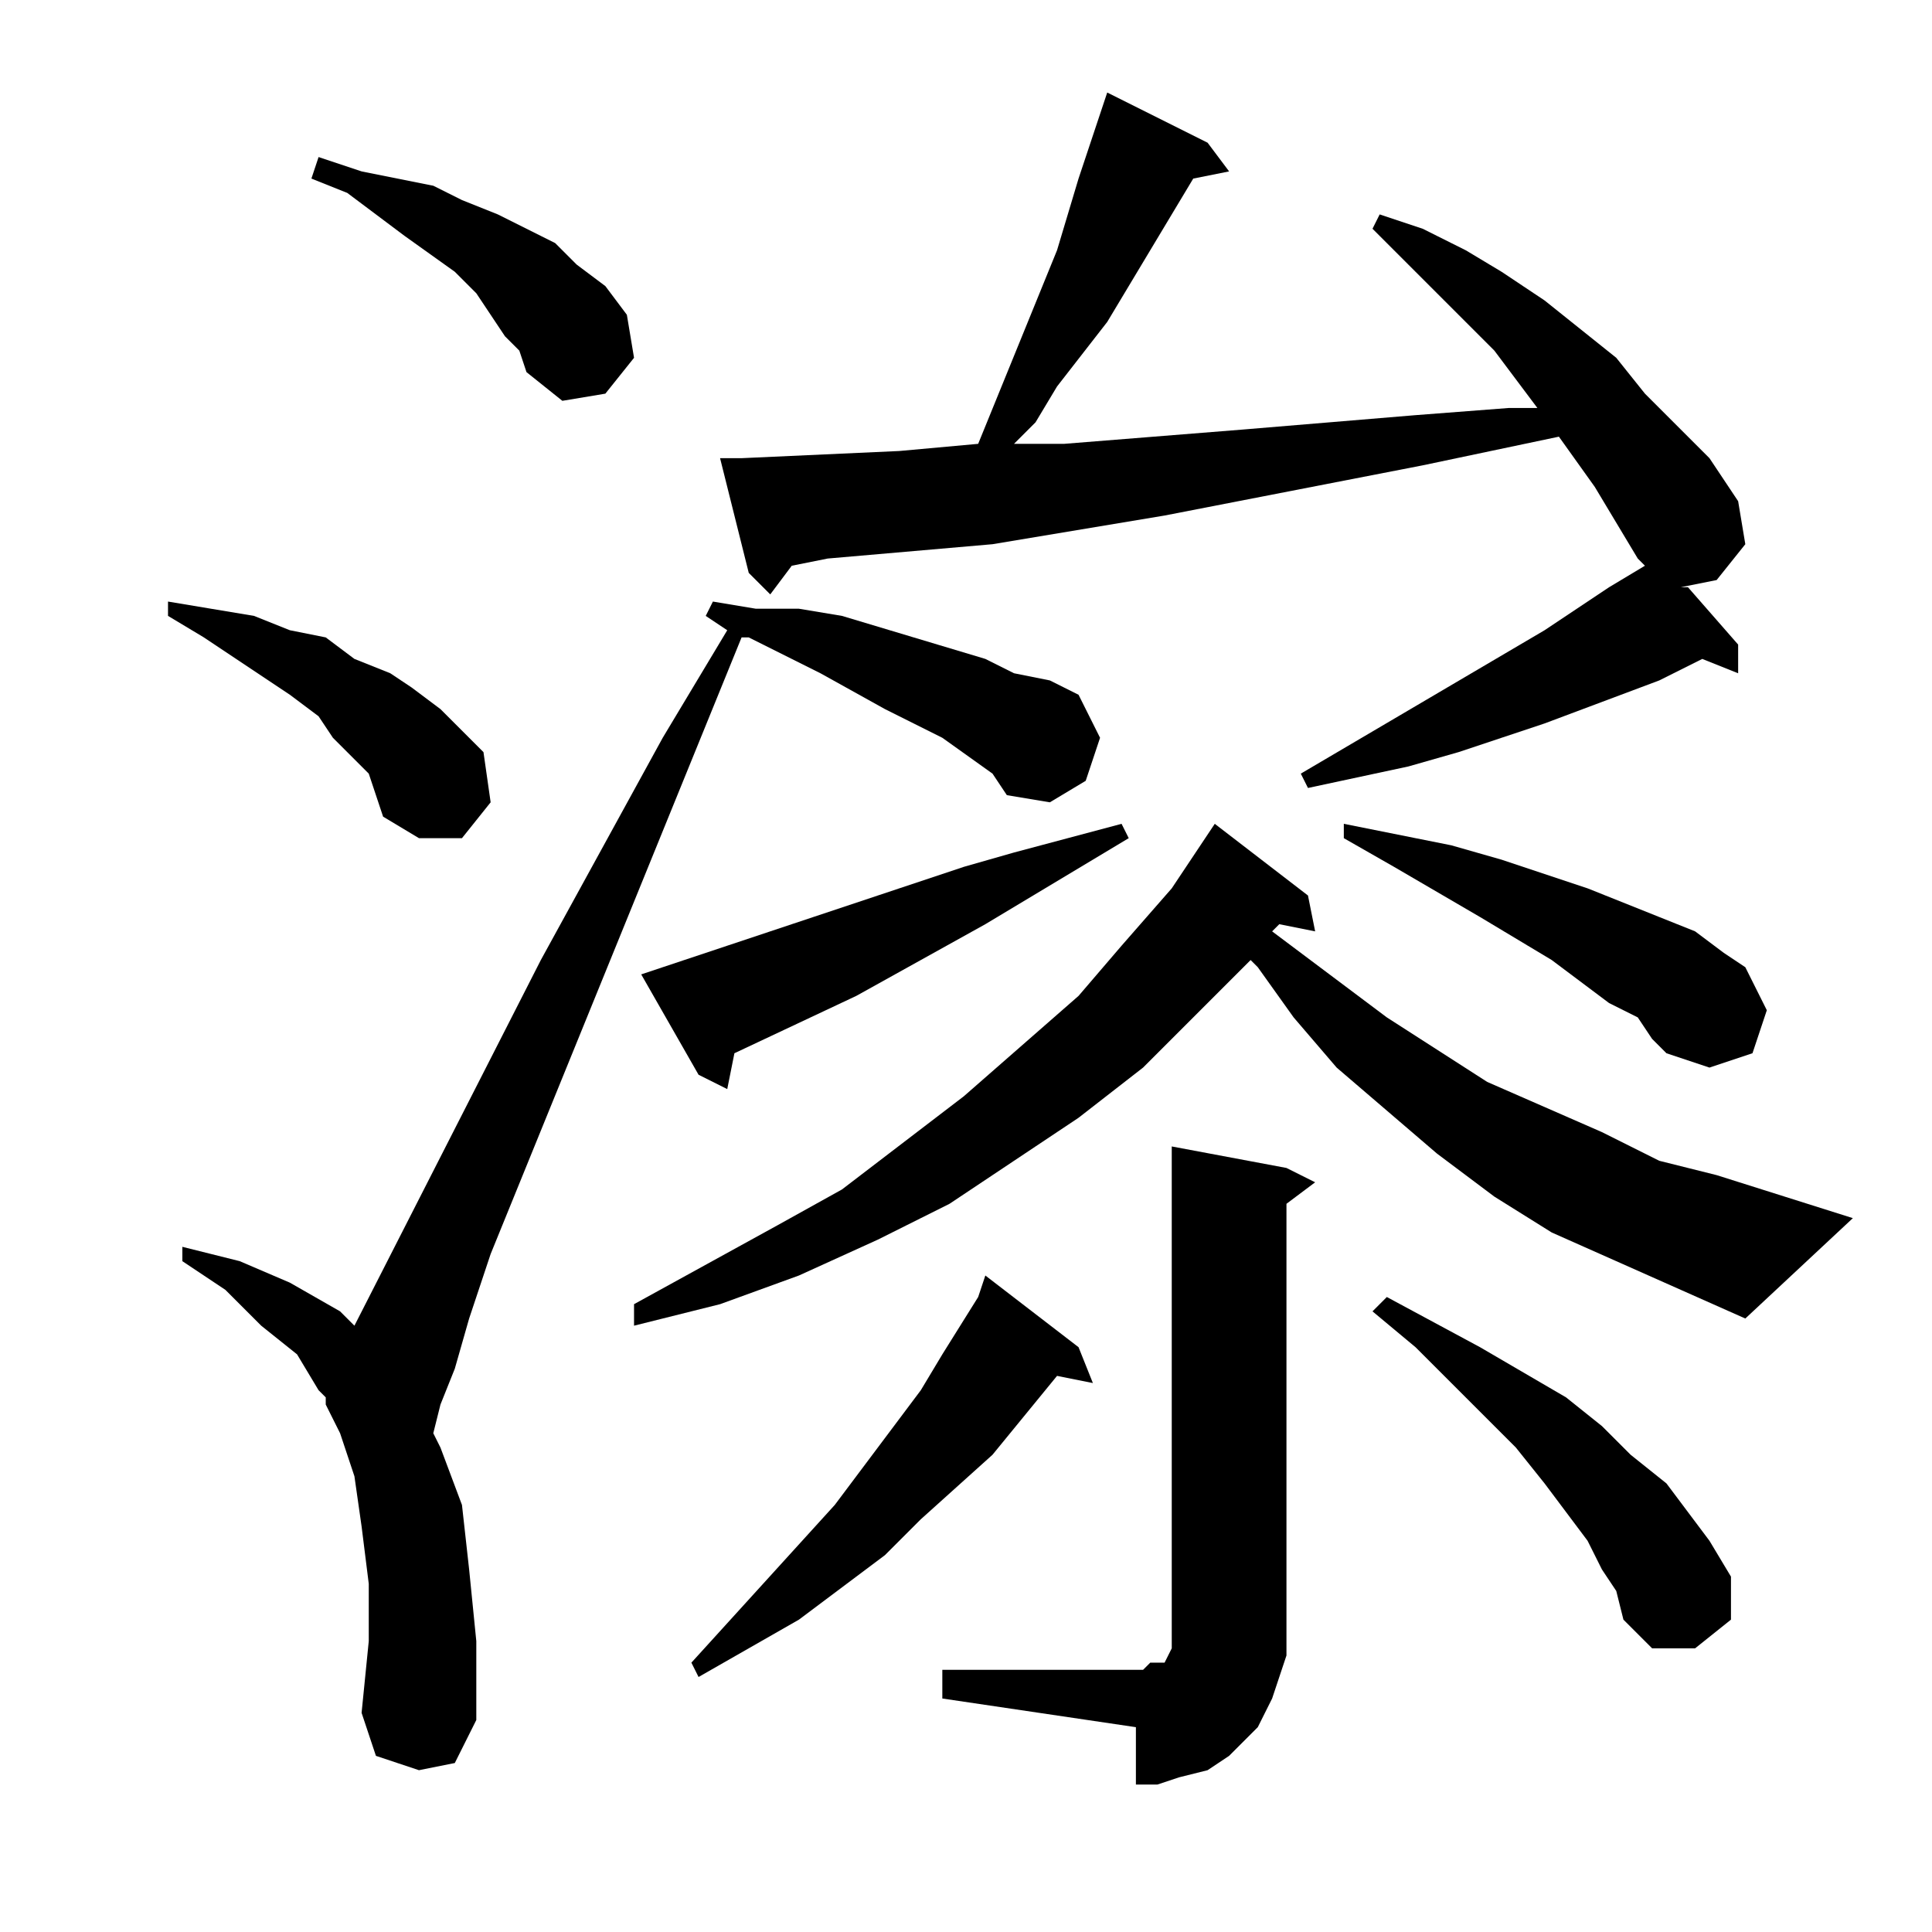
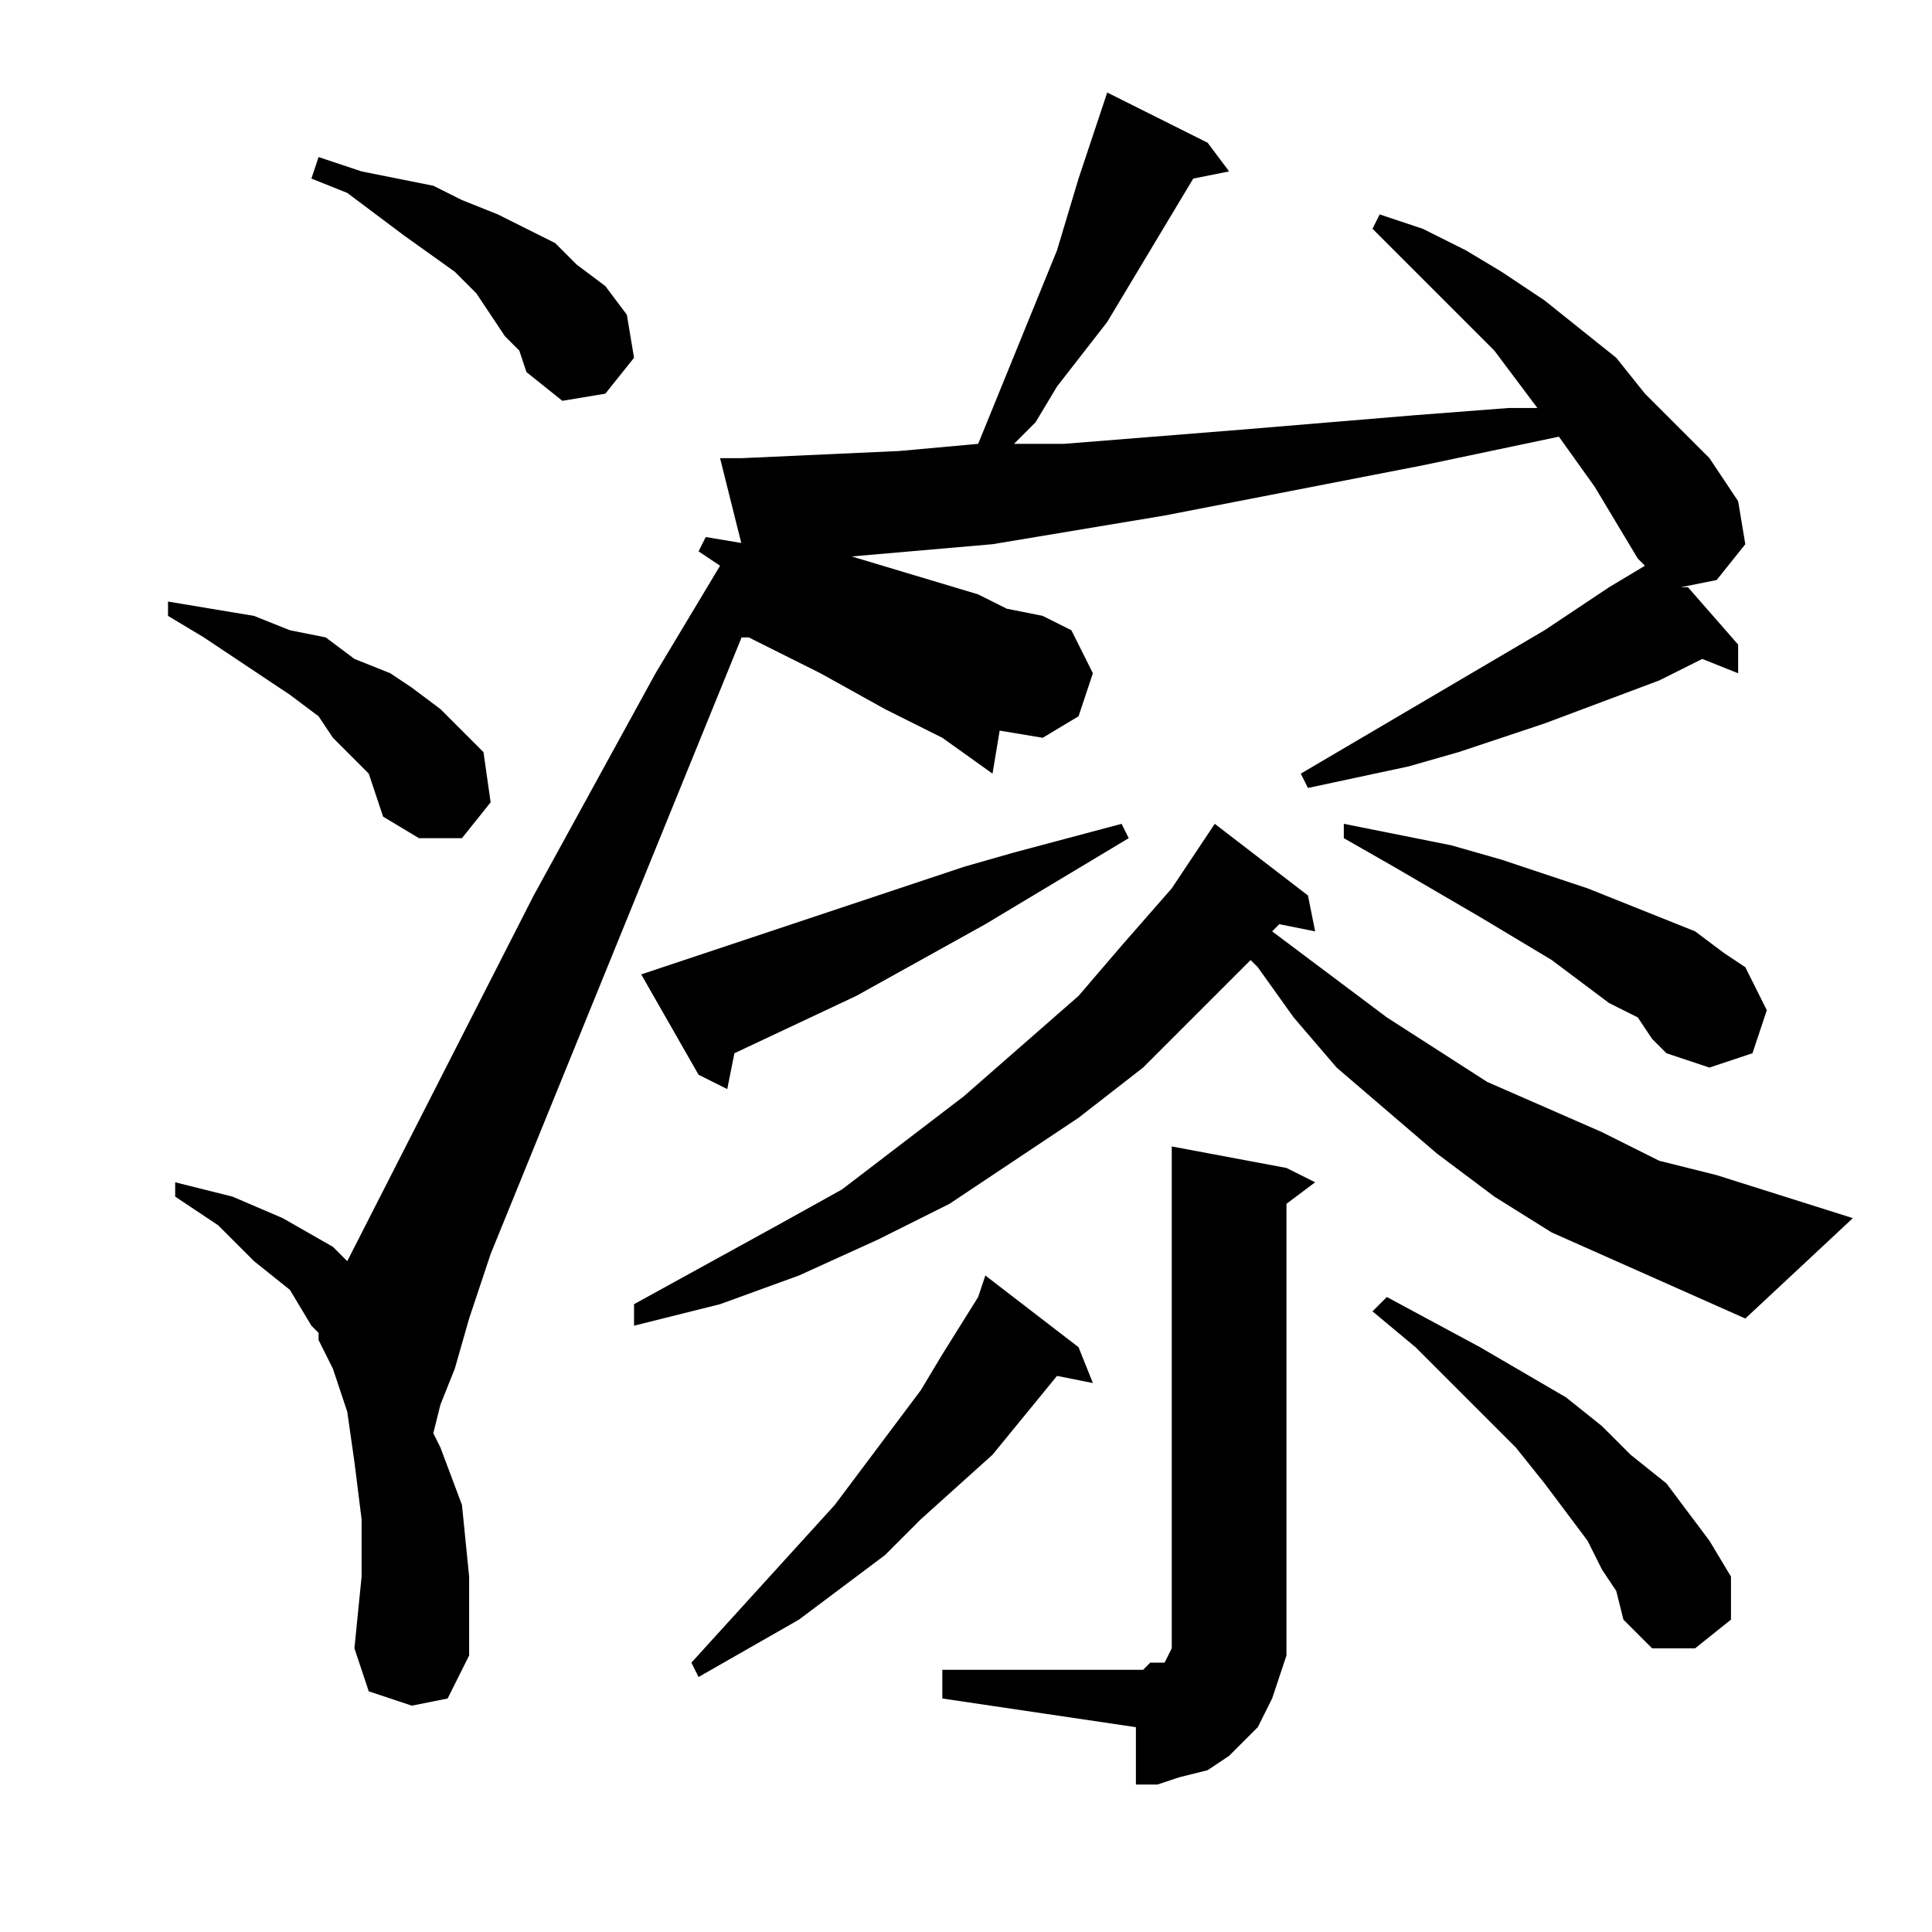
<svg xmlns="http://www.w3.org/2000/svg" version="1.1" id="图层_1" x="0px" y="0px" width="1000px" height="1000px" viewBox="0 0 1000 1000" enable-background="new 0 0 1000 1000" xml:space="preserve">
-   <path d="M190.871,400.432l-7.422-7.422l-11.133-11.133l-7.422-11.133l-14.844-11.133l-11.133-7.422l-33.398-22.266l-18.555-11.133  v-7.422l22.266,3.711l22.266,3.711l18.555,7.422l18.555,3.711l14.844,11.133l18.555,7.422l11.133,7.422l14.844,11.133l11.133,11.133  l11.133,11.133l3.711,25.977l-14.844,18.555h-22.266l-18.555-11.133l-3.711-11.133L190.871,400.432z M513.723,400.432  l-25.977-18.555l-29.688-14.844l-33.398-18.555l-37.109-18.555h-3.711L253.957,649.064l-11.133,33.398l-7.422,25.977l-7.422,18.555  l-3.711,14.844l3.711,7.422l11.133,29.688l3.711,33.398l3.711,37.109v40.82l-11.133,22.266l-18.555,3.711l-22.266-7.422  l-7.422-22.266l3.711-37.109v-29.688l-3.711-29.688l-3.711-25.977l-7.422-22.266l-7.422-14.844v-3.711l-3.711-3.711l-11.133-18.555  l-18.555-14.844l-18.555-18.555l-22.266-14.844v-7.422l29.688,7.422l25.977,11.133l25.977,14.844l7.422,7.422l96.484-189.258  l63.086-115.039l33.398-55.664l-11.133-7.422l3.711-7.422l22.266,3.711h22.266l22.266,3.711l37.109,11.133l37.109,11.133  l14.844,7.422l18.555,3.711l14.844,7.422l11.133,22.266l-7.422,22.266l-18.555,11.133l-22.266-3.711L513.723,400.432z   M261.379,174.064l-7.422-11.133l-7.422-11.133l-11.133-11.133l-25.977-18.555l-29.688-22.266l-18.555-7.422l3.711-11.133  l22.266,7.422l18.555,3.711l18.555,3.711l14.844,7.422l18.555,7.422l14.844,7.422l14.844,7.422l11.133,11.133l14.844,11.133  l11.133,14.844l3.711,22.266l-14.844,18.555l-22.266,3.711l-18.555-14.844l-3.711-11.133L261.379,174.064z M869.973,667.619  l-66.797-29.688l-29.688-18.555l-29.688-22.266l-25.977-22.266l-25.977-22.266l-22.266-25.977l-18.555-25.977l-3.711-3.711  l-25.977,25.977l-29.688,29.688l-33.398,25.977l-33.398,22.266l-33.398,22.266l-37.109,18.555l-40.82,18.555l-40.82,14.844  l-44.531,11.133v-11.133l74.219-40.82l33.398-18.555l63.086-48.242l59.375-51.953l22.266-25.977l25.977-29.688l22.266-33.398  l48.242,37.109l3.711,18.555l-18.555-3.711l-3.711,3.711l59.375,44.531l51.953,33.398l59.375,25.977l29.688,14.844l29.688,7.422  l70.508,22.266l-55.664,51.953L869.973,667.619z M498.879,448.674l25.977-7.422l55.664-14.844l3.711,7.422l-74.219,44.531  l-66.797,37.109l-63.086,29.688l-3.711,18.555l-14.844-7.422l-29.688-51.953L498.879,448.674z M558.254,697.307l7.422,18.555  l-18.555-3.711l-33.398,40.82l-37.109,33.398l-18.555,18.555l-44.531,33.398l-25.977,14.844l-25.977,14.844l-3.711-7.422  l74.219-81.641l44.531-59.375l11.133-18.555l18.555-29.688l3.711-11.133L558.254,697.307z M825.441,251.994l-18.555-25.977  l-70.508,14.844l-133.594,25.977l-89.063,14.844l-85.352,7.422l-18.555,3.711l-11.133,14.844l-11.133-11.133l-14.844-59.375h11.133  l81.641-3.711l40.82-3.711l40.82-100.195l11.133-37.109l11.133-33.398l3.711-11.133l51.953,25.977l11.133,14.844l-18.555,3.711  l-22.266,37.109l-22.266,37.109l-25.977,33.398l-11.133,18.555l-11.133,11.133h25.977l92.773-7.422l89.063-7.422l48.242-3.711  h14.844l-22.266-29.688l-48.242-48.242L710.402,118.4l3.711-7.422l22.266,7.422l22.266,11.133l18.555,11.133l22.266,14.844  l37.109,29.688l14.844,18.555l33.398,33.398l14.844,22.266l3.711,22.266l-14.844,18.555l-18.555,3.711h3.711l25.977,29.688v14.844  l-18.555-7.422l-22.266,11.133l-59.375,22.266l-44.531,14.844l-25.977,7.422l-51.953,11.133l-3.711-7.422l126.172-74.219  l33.398-22.266l18.555-11.133l-3.711-3.711l-11.133-18.555L825.441,251.994z M487.746,864.299h103.906l3.711-3.711h3.711h3.711  l3.711-7.422v-3.711v-7.422V593.4l59.375,11.133l14.844,7.422l-14.844,11.133v218.945v14.844l-3.711,11.133l-3.711,11.133  l-7.422,14.844l-7.422,7.422l-7.422,7.422l-11.133,7.422l-14.844,3.711l-11.133,3.711h-11.133v-29.688l-100.195-14.844V864.299z   M847.707,526.604l-14.844-7.422l-29.688-22.266l-37.109-22.266l-44.531-25.977l-25.977-14.844v-7.422l55.664,11.133l25.977,7.422  l22.266,7.422l22.266,7.422l37.109,14.844l18.555,7.422l14.844,11.133l11.133,7.422l11.133,22.266l-7.422,22.266l-22.266,7.422  l-22.266-7.422l-7.422-7.422L847.707,526.604z M829.152,812.346l-7.422-14.844l-11.133-14.844l-11.133-14.844l-14.844-18.555  l-51.953-51.953l-22.266-18.555l7.422-7.422l48.242,25.977l44.531,25.977l18.555,14.844l14.844,14.844l18.555,14.844l11.133,14.844  l11.133,14.844l11.133,18.555v22.266l-18.555,14.844h-22.266l-14.844-14.844l-3.711-14.844L829.152,812.346z" />
+   <path d="M190.871,400.432l-7.422-7.422l-11.133-11.133l-7.422-11.133l-14.844-11.133l-11.133-7.422l-33.398-22.266l-18.555-11.133  v-7.422l22.266,3.711l22.266,3.711l18.555,7.422l18.555,3.711l14.844,11.133l18.555,7.422l11.133,7.422l14.844,11.133l11.133,11.133  l11.133,11.133l3.711,25.977l-14.844,18.555h-22.266l-18.555-11.133l-3.711-11.133L190.871,400.432z M513.723,400.432  l-25.977-18.555l-29.688-14.844l-33.398-18.555l-37.109-18.555h-3.711L253.957,649.064l-11.133,33.398l-7.422,25.977l-7.422,18.555  l-3.711,14.844l3.711,7.422l11.133,29.688l3.711,37.109v40.82l-11.133,22.266l-18.555,3.711l-22.266-7.422  l-7.422-22.266l3.711-37.109v-29.688l-3.711-29.688l-3.711-25.977l-7.422-22.266l-7.422-14.844v-3.711l-3.711-3.711l-11.133-18.555  l-18.555-14.844l-18.555-18.555l-22.266-14.844v-7.422l29.688,7.422l25.977,11.133l25.977,14.844l7.422,7.422l96.484-189.258  l63.086-115.039l33.398-55.664l-11.133-7.422l3.711-7.422l22.266,3.711h22.266l22.266,3.711l37.109,11.133l37.109,11.133  l14.844,7.422l18.555,3.711l14.844,7.422l11.133,22.266l-7.422,22.266l-18.555,11.133l-22.266-3.711L513.723,400.432z   M261.379,174.064l-7.422-11.133l-7.422-11.133l-11.133-11.133l-25.977-18.555l-29.688-22.266l-18.555-7.422l3.711-11.133  l22.266,7.422l18.555,3.711l18.555,3.711l14.844,7.422l18.555,7.422l14.844,7.422l14.844,7.422l11.133,11.133l14.844,11.133  l11.133,14.844l3.711,22.266l-14.844,18.555l-22.266,3.711l-18.555-14.844l-3.711-11.133L261.379,174.064z M869.973,667.619  l-66.797-29.688l-29.688-18.555l-29.688-22.266l-25.977-22.266l-25.977-22.266l-22.266-25.977l-18.555-25.977l-3.711-3.711  l-25.977,25.977l-29.688,29.688l-33.398,25.977l-33.398,22.266l-33.398,22.266l-37.109,18.555l-40.82,18.555l-40.82,14.844  l-44.531,11.133v-11.133l74.219-40.82l33.398-18.555l63.086-48.242l59.375-51.953l22.266-25.977l25.977-29.688l22.266-33.398  l48.242,37.109l3.711,18.555l-18.555-3.711l-3.711,3.711l59.375,44.531l51.953,33.398l59.375,25.977l29.688,14.844l29.688,7.422  l70.508,22.266l-55.664,51.953L869.973,667.619z M498.879,448.674l25.977-7.422l55.664-14.844l3.711,7.422l-74.219,44.531  l-66.797,37.109l-63.086,29.688l-3.711,18.555l-14.844-7.422l-29.688-51.953L498.879,448.674z M558.254,697.307l7.422,18.555  l-18.555-3.711l-33.398,40.82l-37.109,33.398l-18.555,18.555l-44.531,33.398l-25.977,14.844l-25.977,14.844l-3.711-7.422  l74.219-81.641l44.531-59.375l11.133-18.555l18.555-29.688l3.711-11.133L558.254,697.307z M825.441,251.994l-18.555-25.977  l-70.508,14.844l-133.594,25.977l-89.063,14.844l-85.352,7.422l-18.555,3.711l-11.133,14.844l-11.133-11.133l-14.844-59.375h11.133  l81.641-3.711l40.82-3.711l40.82-100.195l11.133-37.109l11.133-33.398l3.711-11.133l51.953,25.977l11.133,14.844l-18.555,3.711  l-22.266,37.109l-22.266,37.109l-25.977,33.398l-11.133,18.555l-11.133,11.133h25.977l92.773-7.422l89.063-7.422l48.242-3.711  h14.844l-22.266-29.688l-48.242-48.242L710.402,118.4l3.711-7.422l22.266,7.422l22.266,11.133l18.555,11.133l22.266,14.844  l37.109,29.688l14.844,18.555l33.398,33.398l14.844,22.266l3.711,22.266l-14.844,18.555l-18.555,3.711h3.711l25.977,29.688v14.844  l-18.555-7.422l-22.266,11.133l-59.375,22.266l-44.531,14.844l-25.977,7.422l-51.953,11.133l-3.711-7.422l126.172-74.219  l33.398-22.266l18.555-11.133l-3.711-3.711l-11.133-18.555L825.441,251.994z M487.746,864.299h103.906l3.711-3.711h3.711h3.711  l3.711-7.422v-3.711v-7.422V593.4l59.375,11.133l14.844,7.422l-14.844,11.133v218.945v14.844l-3.711,11.133l-3.711,11.133  l-7.422,14.844l-7.422,7.422l-7.422,7.422l-11.133,7.422l-14.844,3.711l-11.133,3.711h-11.133v-29.688l-100.195-14.844V864.299z   M847.707,526.604l-14.844-7.422l-29.688-22.266l-37.109-22.266l-44.531-25.977l-25.977-14.844v-7.422l55.664,11.133l25.977,7.422  l22.266,7.422l22.266,7.422l37.109,14.844l18.555,7.422l14.844,11.133l11.133,7.422l11.133,22.266l-7.422,22.266l-22.266,7.422  l-22.266-7.422l-7.422-7.422L847.707,526.604z M829.152,812.346l-7.422-14.844l-11.133-14.844l-11.133-14.844l-14.844-18.555  l-51.953-51.953l-22.266-18.555l7.422-7.422l48.242,25.977l44.531,25.977l18.555,14.844l14.844,14.844l18.555,14.844l11.133,14.844  l11.133,14.844l11.133,18.555v22.266l-18.555,14.844h-22.266l-14.844-14.844l-3.711-14.844L829.152,812.346z" />
</svg>